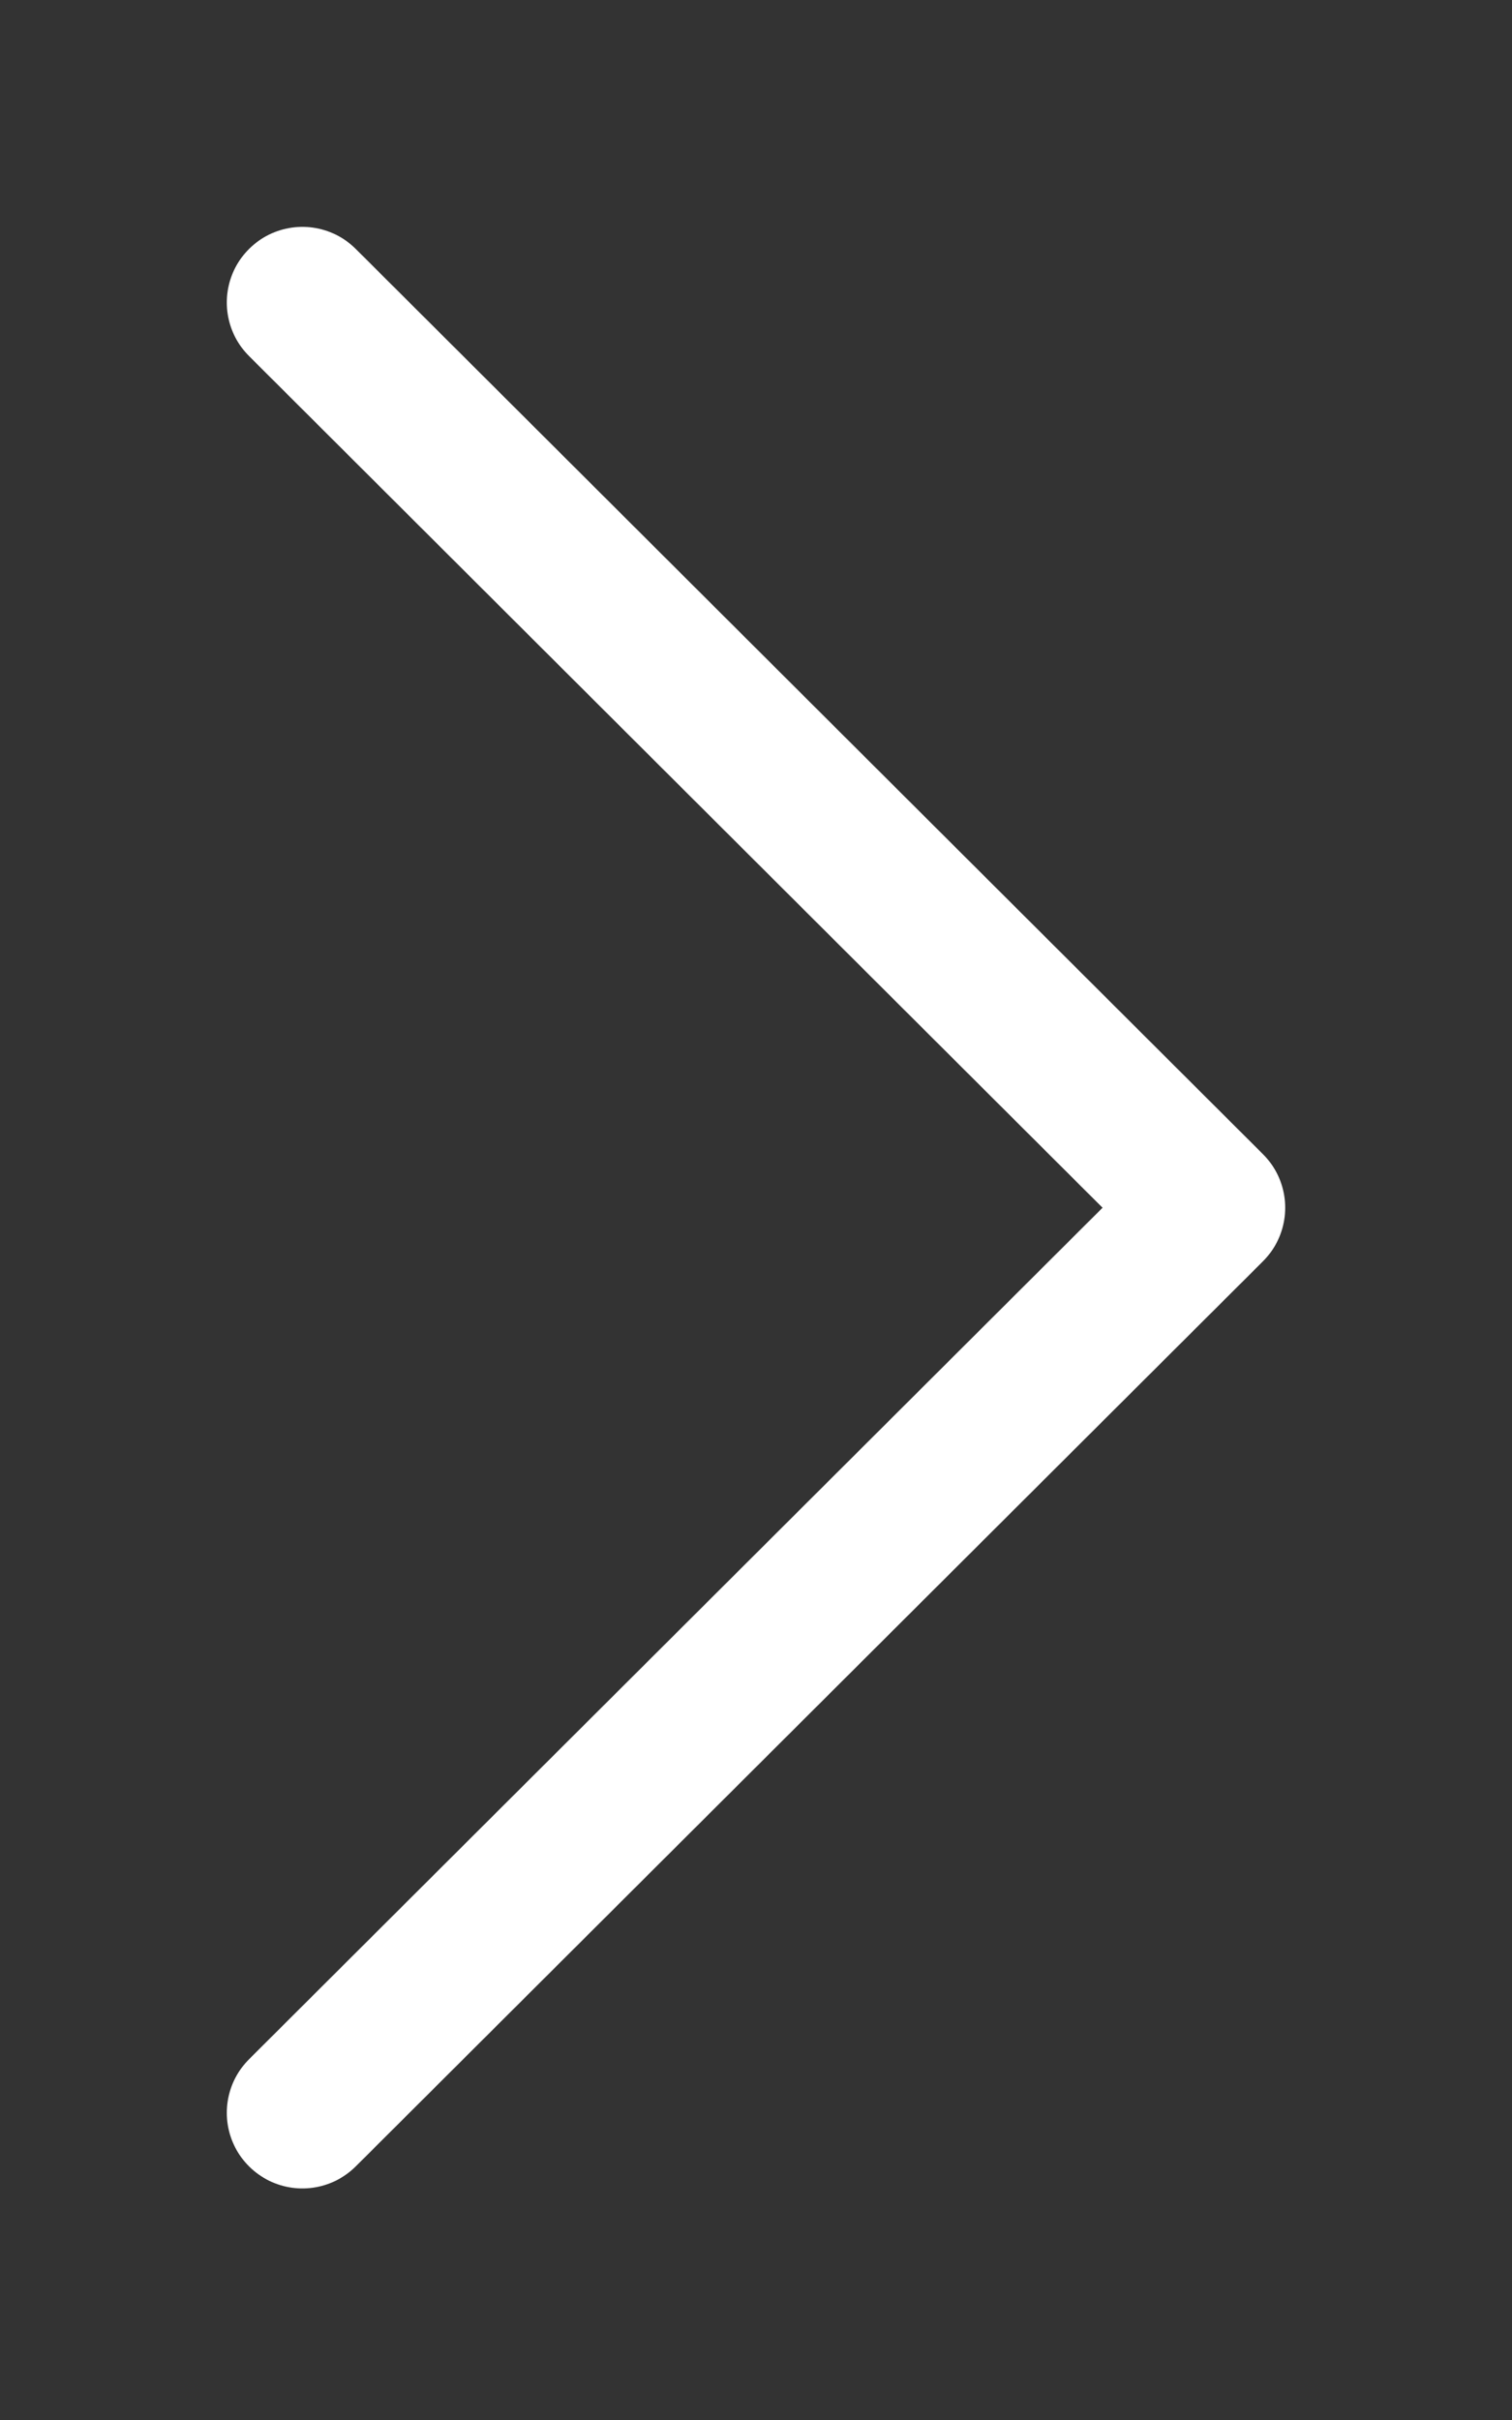
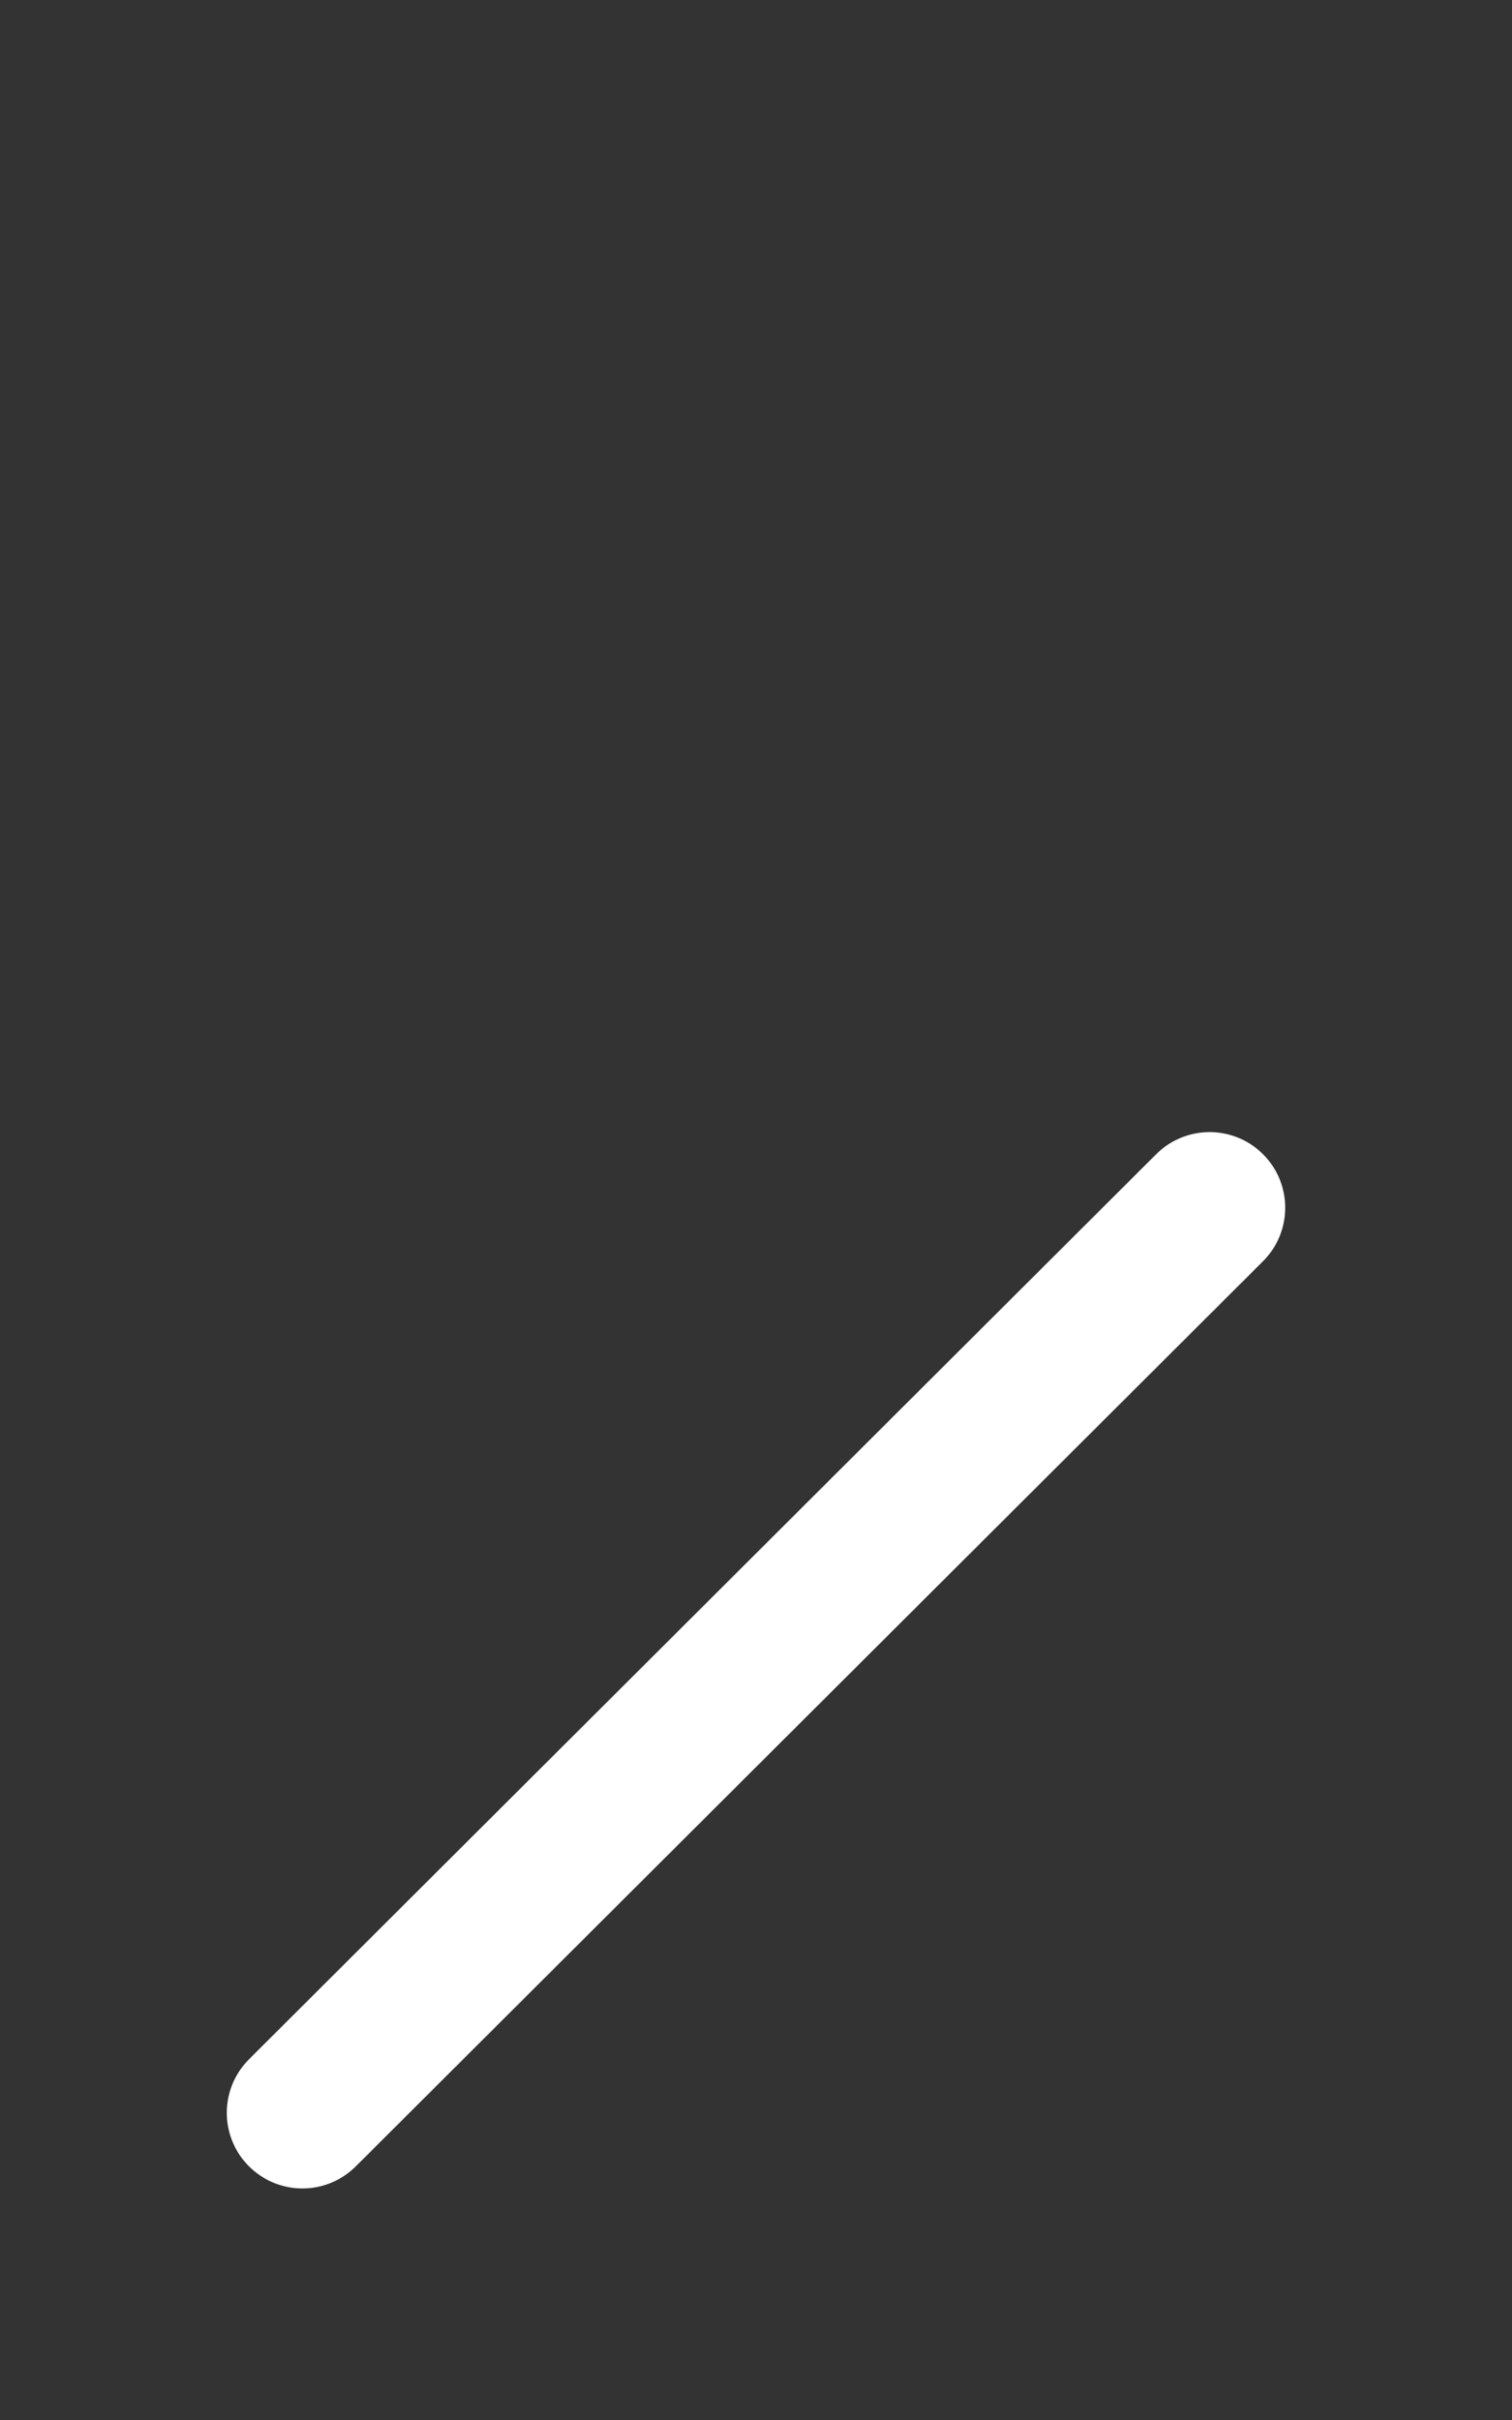
<svg xmlns="http://www.w3.org/2000/svg" width="10" height="16" viewBox="0 0 10 16" fill="none">
  <rect x="0" y="0" width="10" height="16" fill="#333333" stroke="none" />
-   <path d="M2 13.969L8 7.985L2 2" stroke="white" stroke-linecap="round" stroke-linejoin="round" />
+   <path d="M2 13.969L8 7.985" stroke="white" stroke-linecap="round" stroke-linejoin="round" />
</svg>